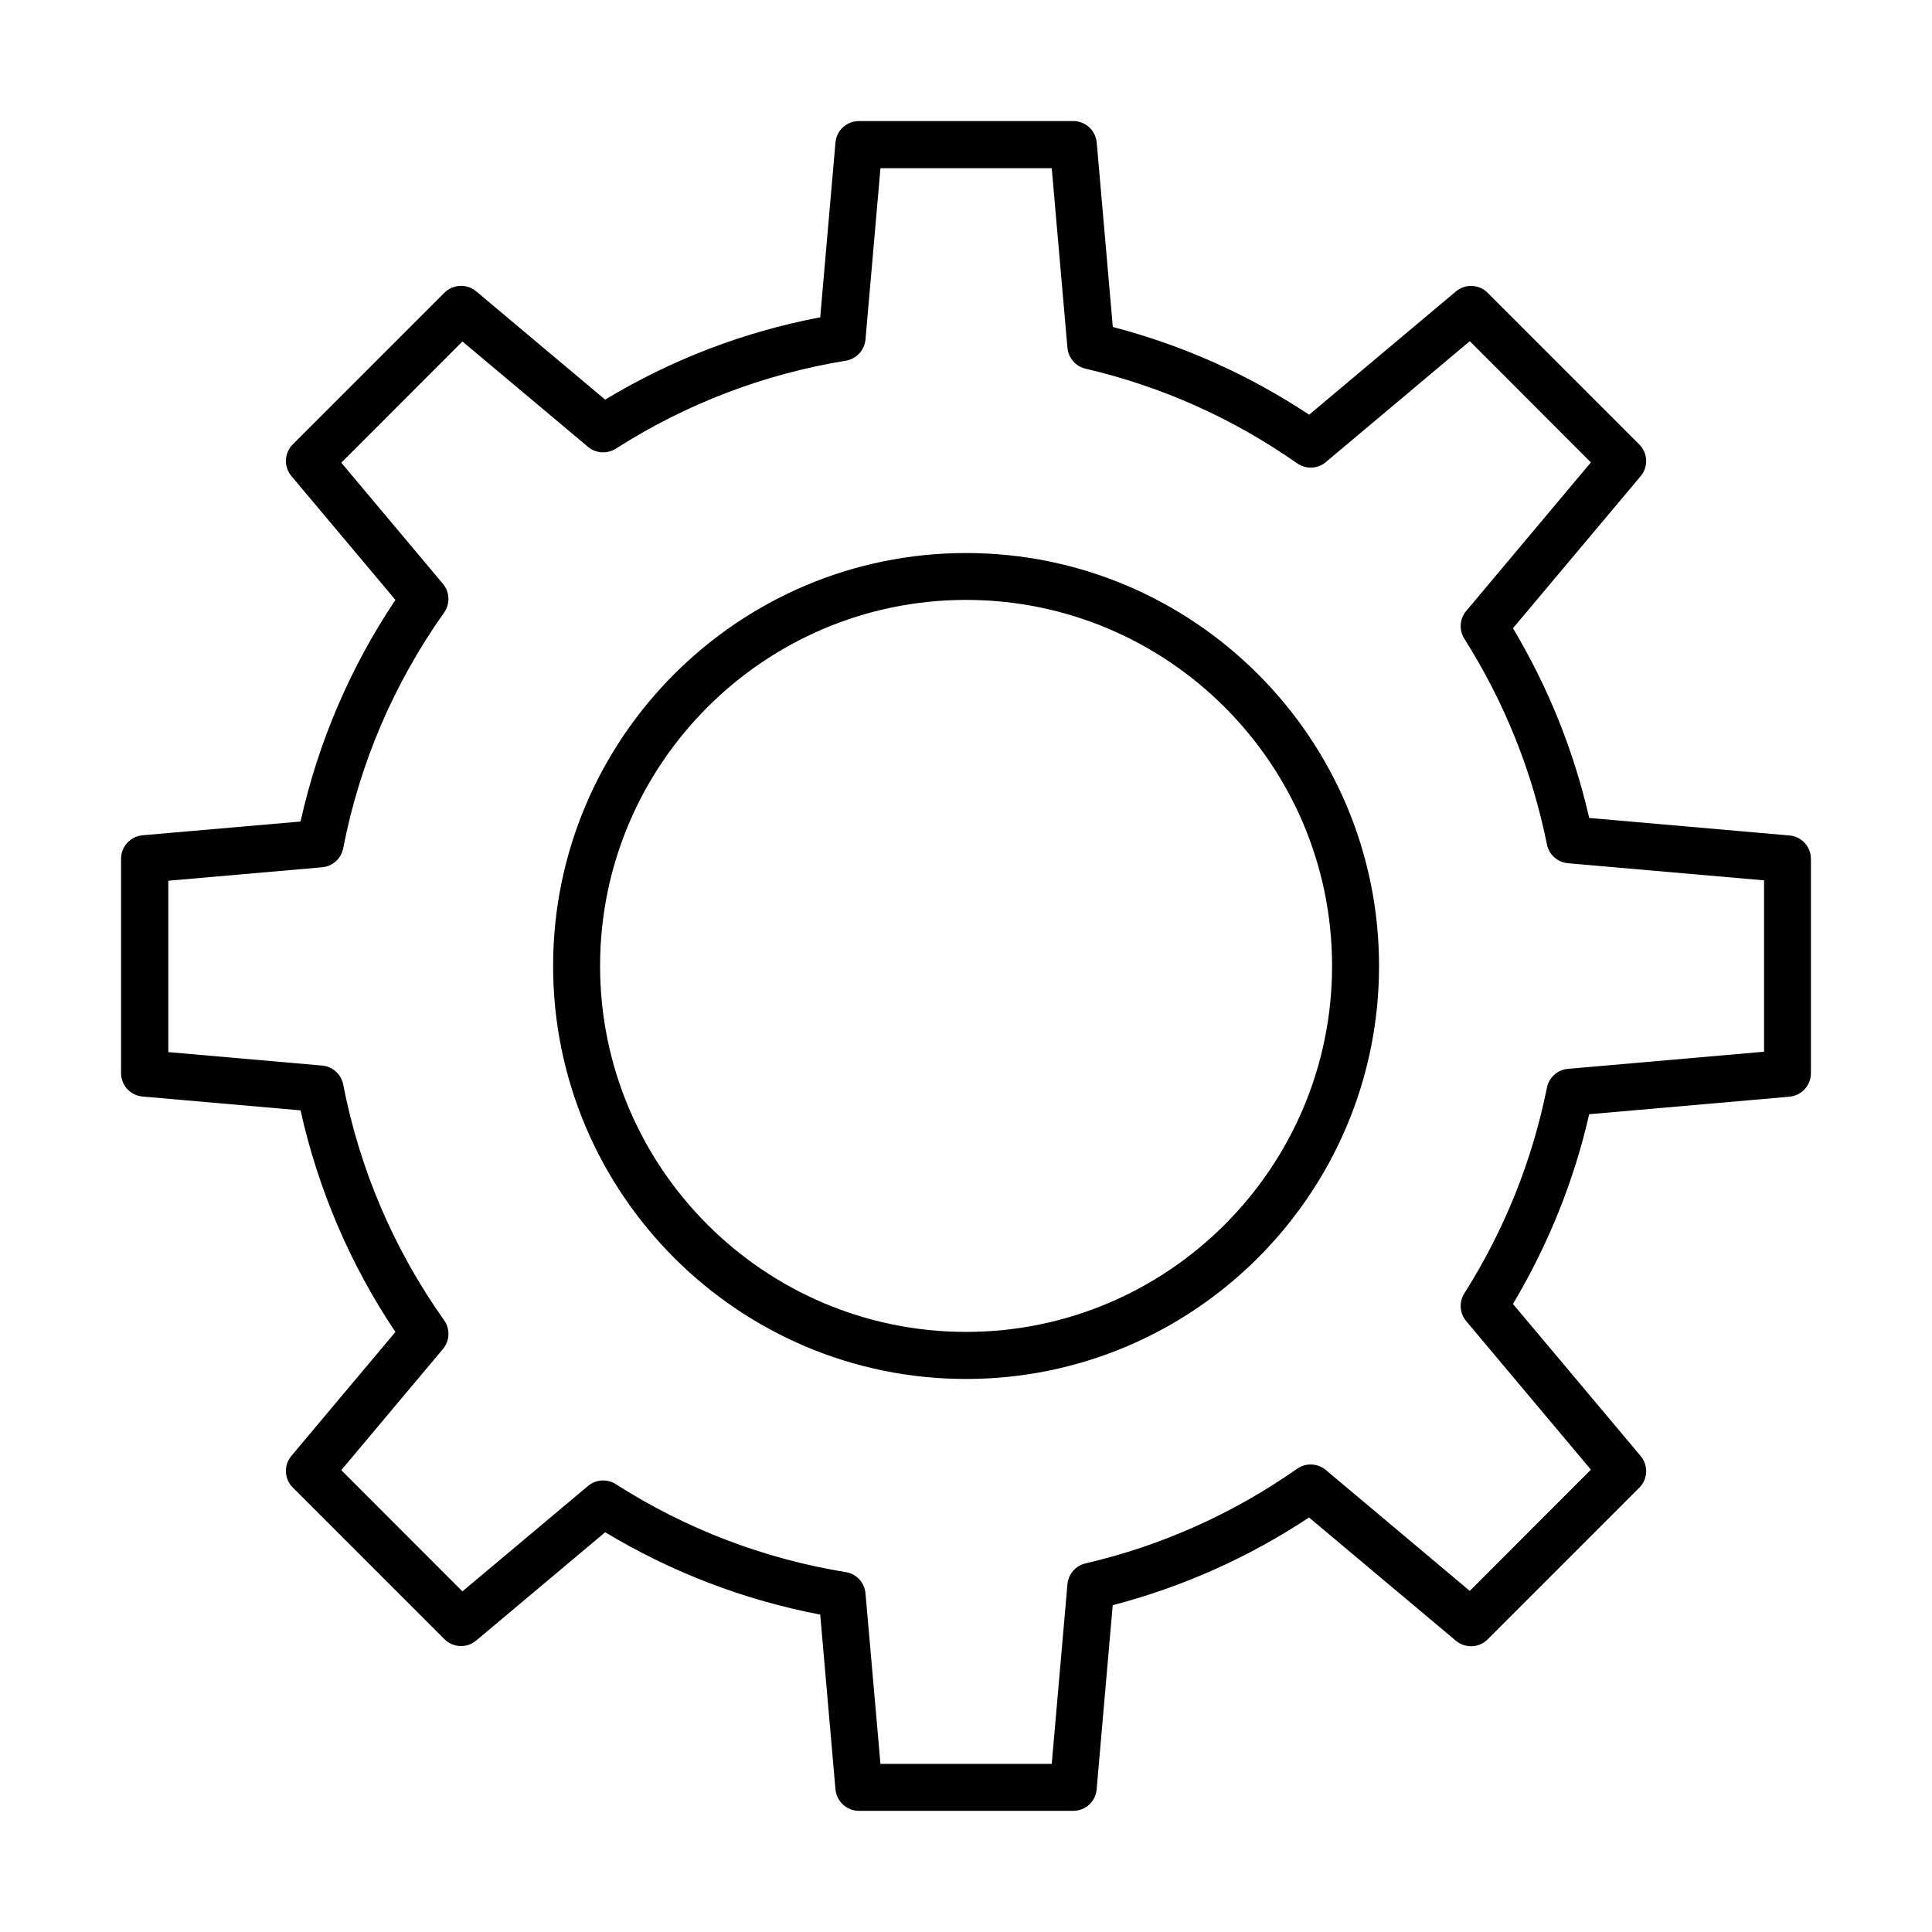
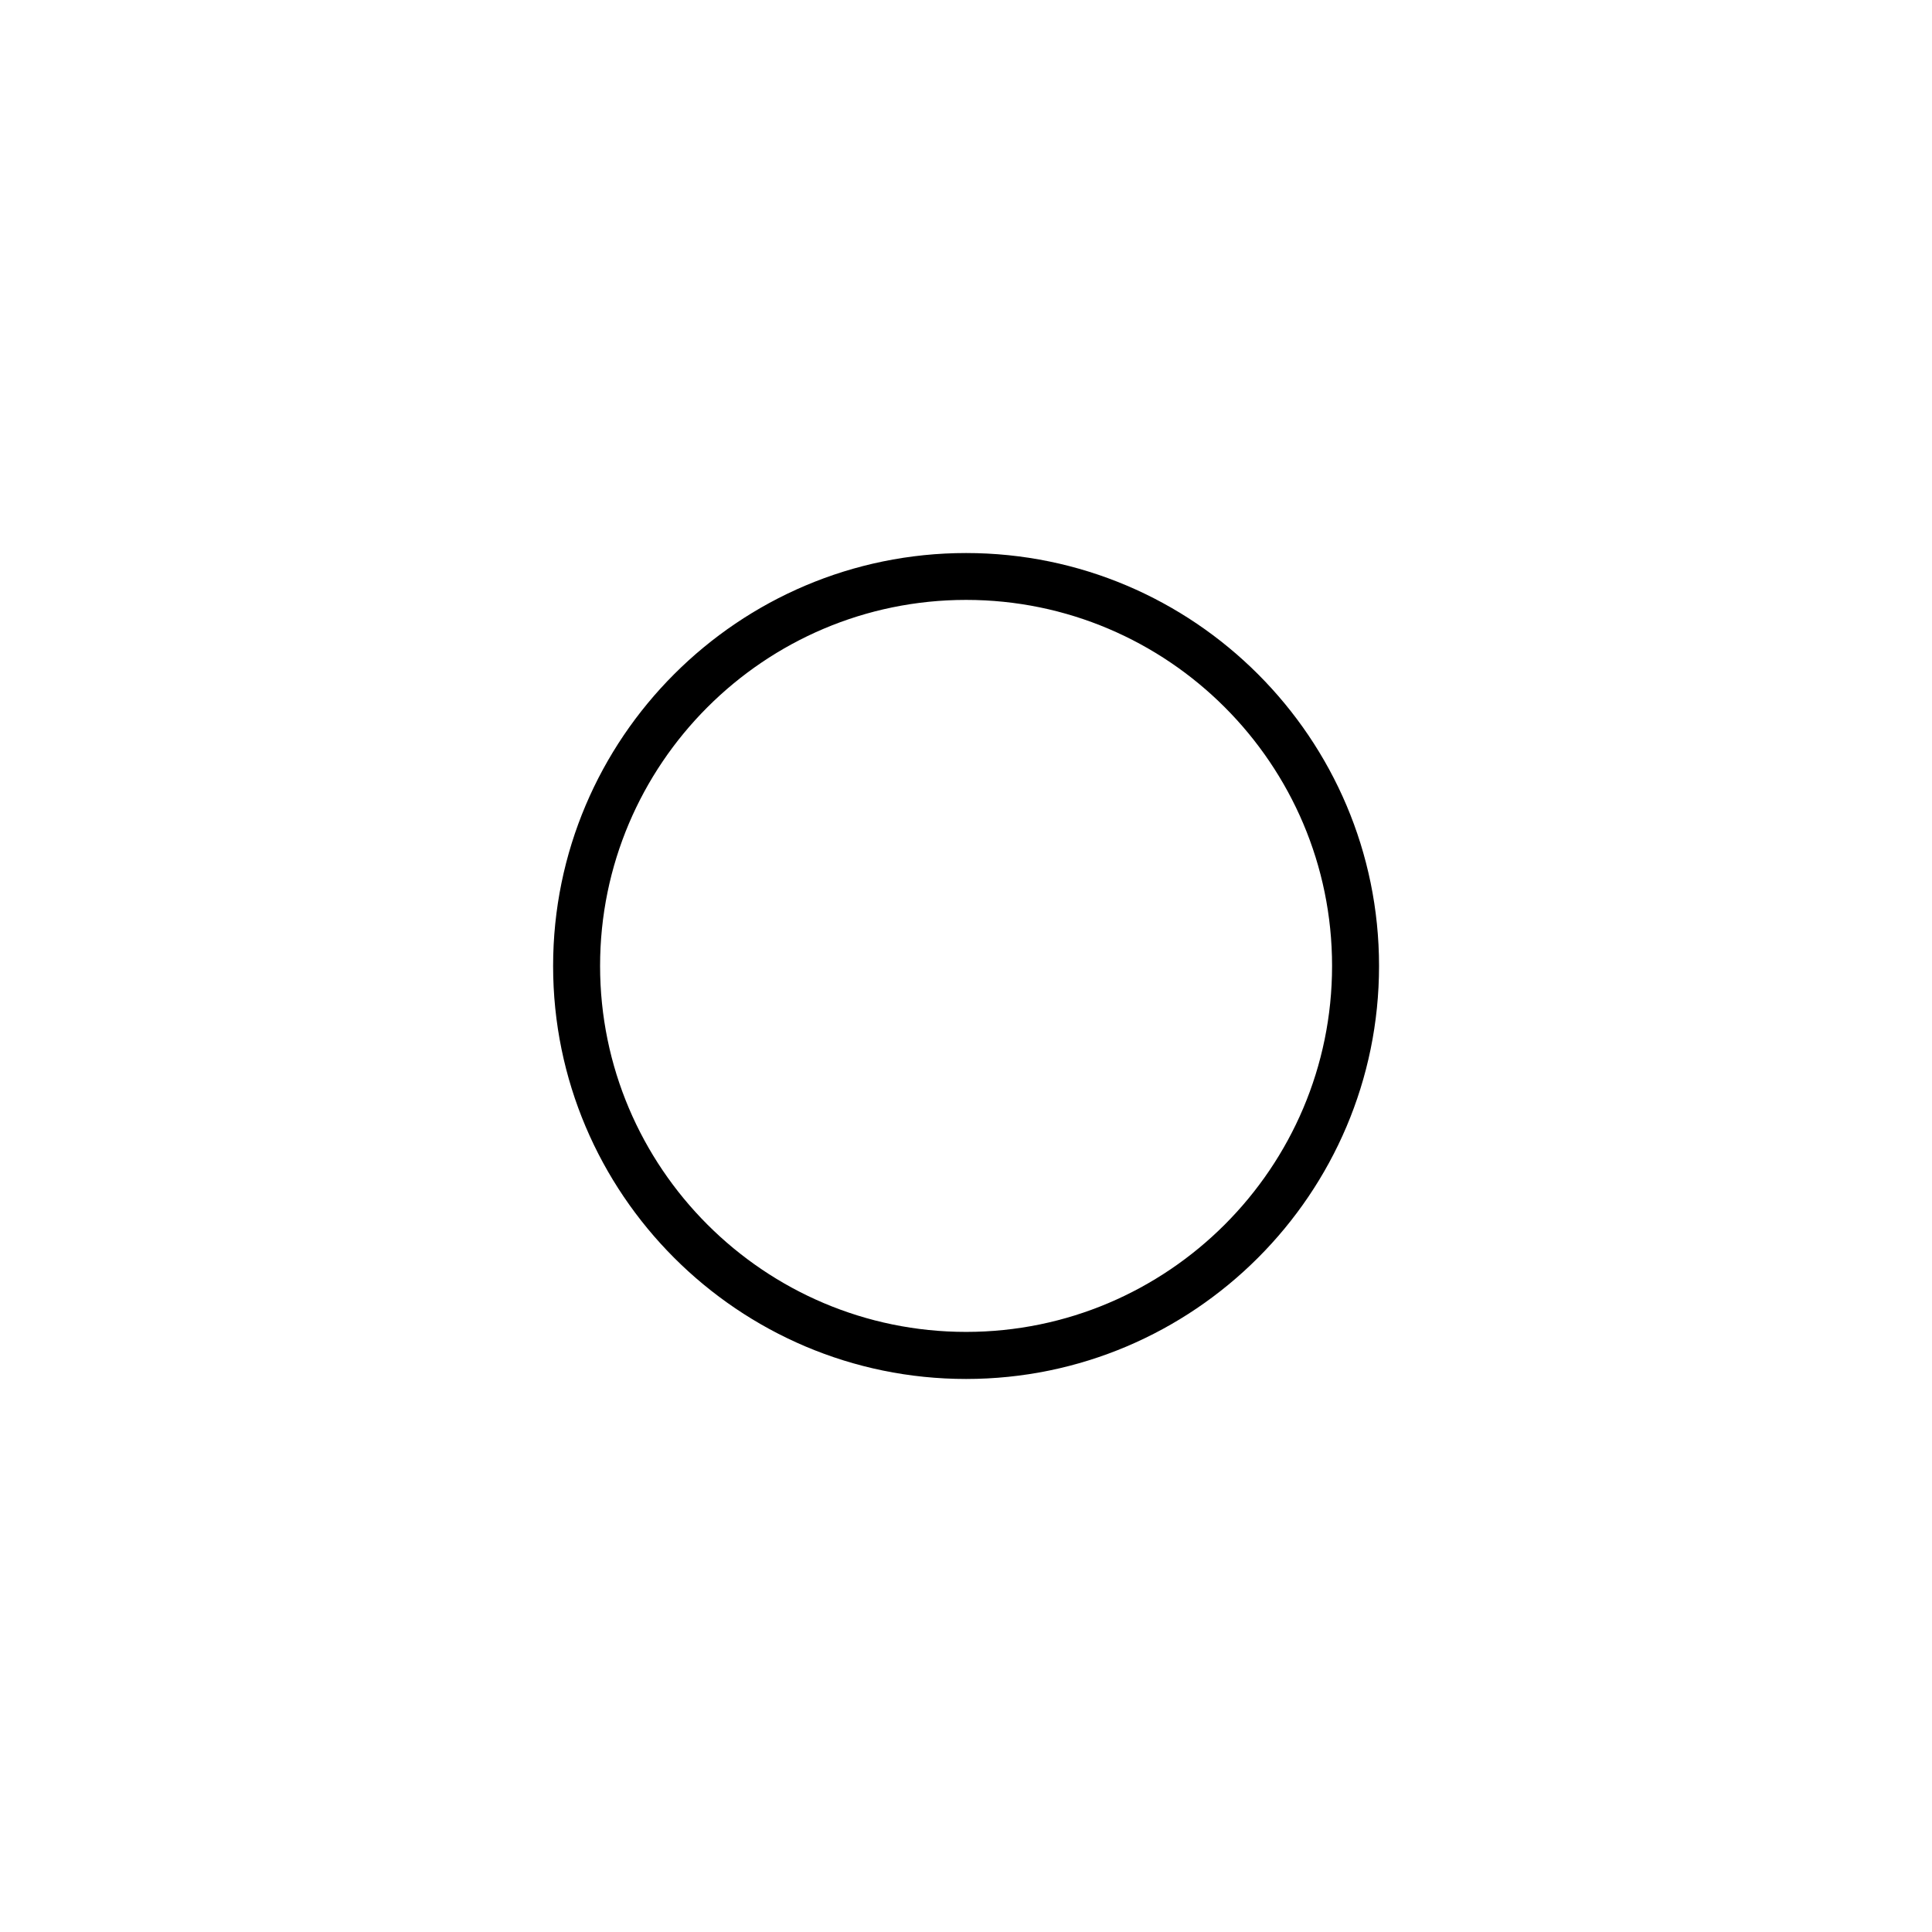
<svg xmlns="http://www.w3.org/2000/svg" fill="#000000" width="800px" height="800px" version="1.1" viewBox="144 144 512 512">
  <g>
-     <path d="m428.43 623.89h-56.812c-3.219 0-5.91-2.473-6.211-5.688l-4.039-46.316c-20.203-3.863-39.309-11.195-56.992-21.82l-34.191 28.703c-2.469 2.07-6.109 1.922-8.406-0.371l-40.18-40.18c-2.293-2.269-2.441-5.934-0.371-8.402l27.559-32.824c-12.023-17.98-20.453-37.711-25.141-58.734l-41.875-3.668c-3.219-0.273-5.688-2.965-5.688-6.207v-56.816c0-3.219 2.469-5.91 5.688-6.211l41.875-3.641c4.688-21.023 13.117-40.727 25.141-58.734l-27.559-32.82c-2.07-2.469-1.922-6.113 0.371-8.406l40.18-40.18c2.297-2.269 5.938-2.441 8.406-0.375l34.191 28.707c17.66-10.648 36.789-17.98 56.992-21.82l4.039-46.316c0.273-3.215 2.969-5.688 6.211-5.688h56.812c3.219 0 5.91 2.473 6.211 5.688l4.266 48.883c18.555 4.84 36.016 12.645 52.027 23.246l38.906-32.672c2.469-2.07 6.109-1.922 8.402 0.371l40.18 40.184c2.297 2.269 2.445 5.934 0.375 8.402l-33.844 40.305c9.375 15.711 16.16 32.57 20.199 50.281l53.074 4.637c3.219 0.273 5.688 2.969 5.688 6.211v56.816c0 3.215-2.469 5.906-5.688 6.207l-53.074 4.641c-4.039 17.707-10.848 34.566-20.199 50.281l33.844 40.301c2.07 2.469 1.922 6.137-0.375 8.406l-40.18 40.18c-2.269 2.293-5.934 2.441-8.402 0.371l-38.934-32.672c-16.012 10.602-33.496 18.406-52.027 23.246l-4.262 48.883c-0.277 3.144-2.945 5.613-6.188 5.613zm-51.102-12.445h45.391l4.164-47.613c0.227-2.668 2.172-4.914 4.789-5.512 20.203-4.715 39.059-13.168 56.094-25.09 2.293-1.621 5.41-1.473 7.582 0.324l38.156 32.051 32.098-32.125-33.047-39.379c-1.746-2.07-1.941-5.039-0.496-7.336 10.648-16.832 18.008-35.191 21.898-54.543 0.547-2.695 2.816-4.738 5.562-4.965l51.973-4.539v-45.418l-51.973-4.535c-2.746-0.25-5.016-2.269-5.562-4.965-3.891-19.355-11.25-37.711-21.898-54.543-1.445-2.297-1.25-5.266 0.496-7.336l33.047-39.379-32.098-32.125-38.156 32.051c-2.144 1.82-5.266 1.945-7.582 0.324-17.012-11.922-35.891-20.375-56.094-25.09-2.617-0.598-4.539-2.844-4.789-5.512l-4.164-47.613h-45.391l-3.965 45.395c-0.25 2.84-2.398 5.137-5.188 5.609-21.773 3.566-42.301 11.398-60.98 23.32-2.293 1.445-5.262 1.27-7.359-0.477l-33.293-27.93-32.102 32.121 26.938 32.098c1.82 2.172 1.945 5.289 0.324 7.609-13.367 18.879-22.371 39.93-26.762 62.5-0.523 2.719-2.793 4.762-5.559 5.012l-40.777 3.566v45.418l40.777 3.566c2.766 0.25 5.035 2.293 5.559 5.012 4.414 22.598 13.395 43.621 26.762 62.5 1.648 2.32 1.496 5.438-0.324 7.609l-26.938 32.098 32.102 32.125 33.293-27.938c2.098-1.746 5.066-1.941 7.359-0.473 18.68 11.922 39.18 19.754 60.98 23.32 2.816 0.449 4.938 2.769 5.188 5.613zm240.38-183.04h0.074z" />
    <path d="m400.02 509.44c-60.355 0-109.44-49.105-109.44-109.44 0-60.355 49.105-109.44 109.44-109.44 60.355 0 109.44 49.105 109.44 109.44s-49.105 109.44-109.44 109.44zm0-206.46c-53.473 0-96.992 43.52-96.992 96.992s43.52 96.996 96.992 96.996c53.496 0 96.992-43.523 96.992-96.996s-43.52-96.992-96.992-96.992z" />
  </g>
</svg>